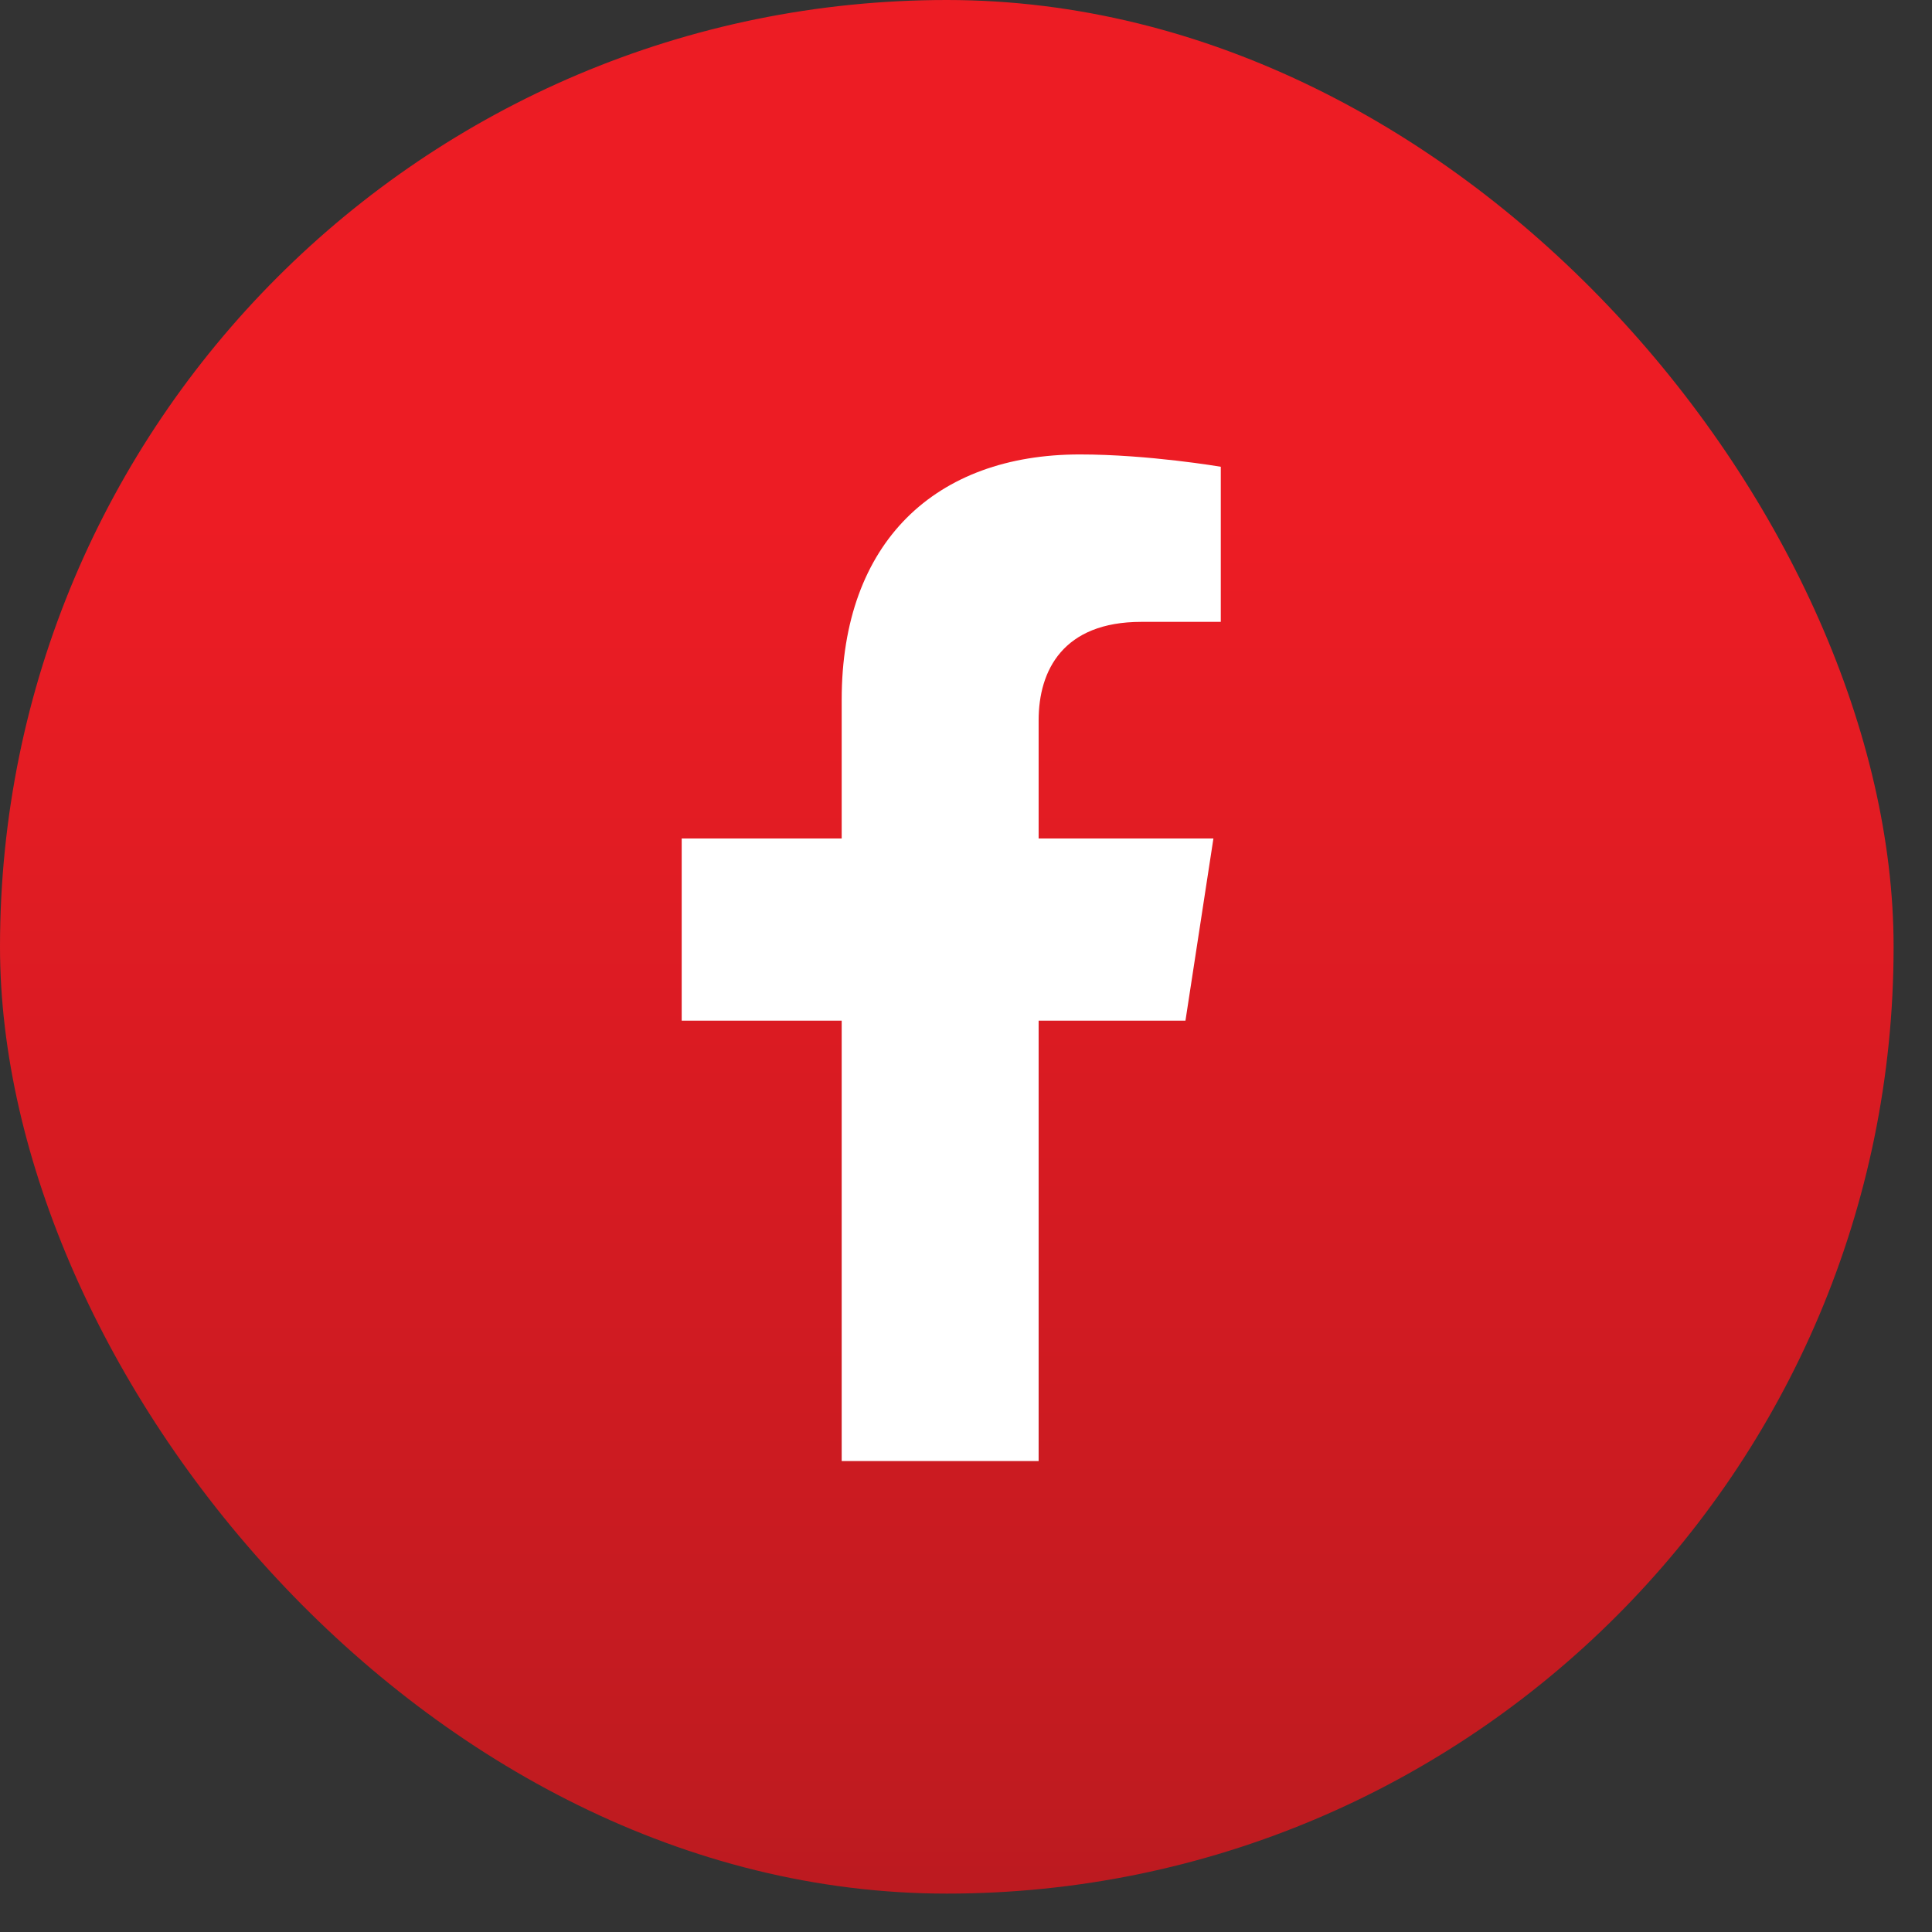
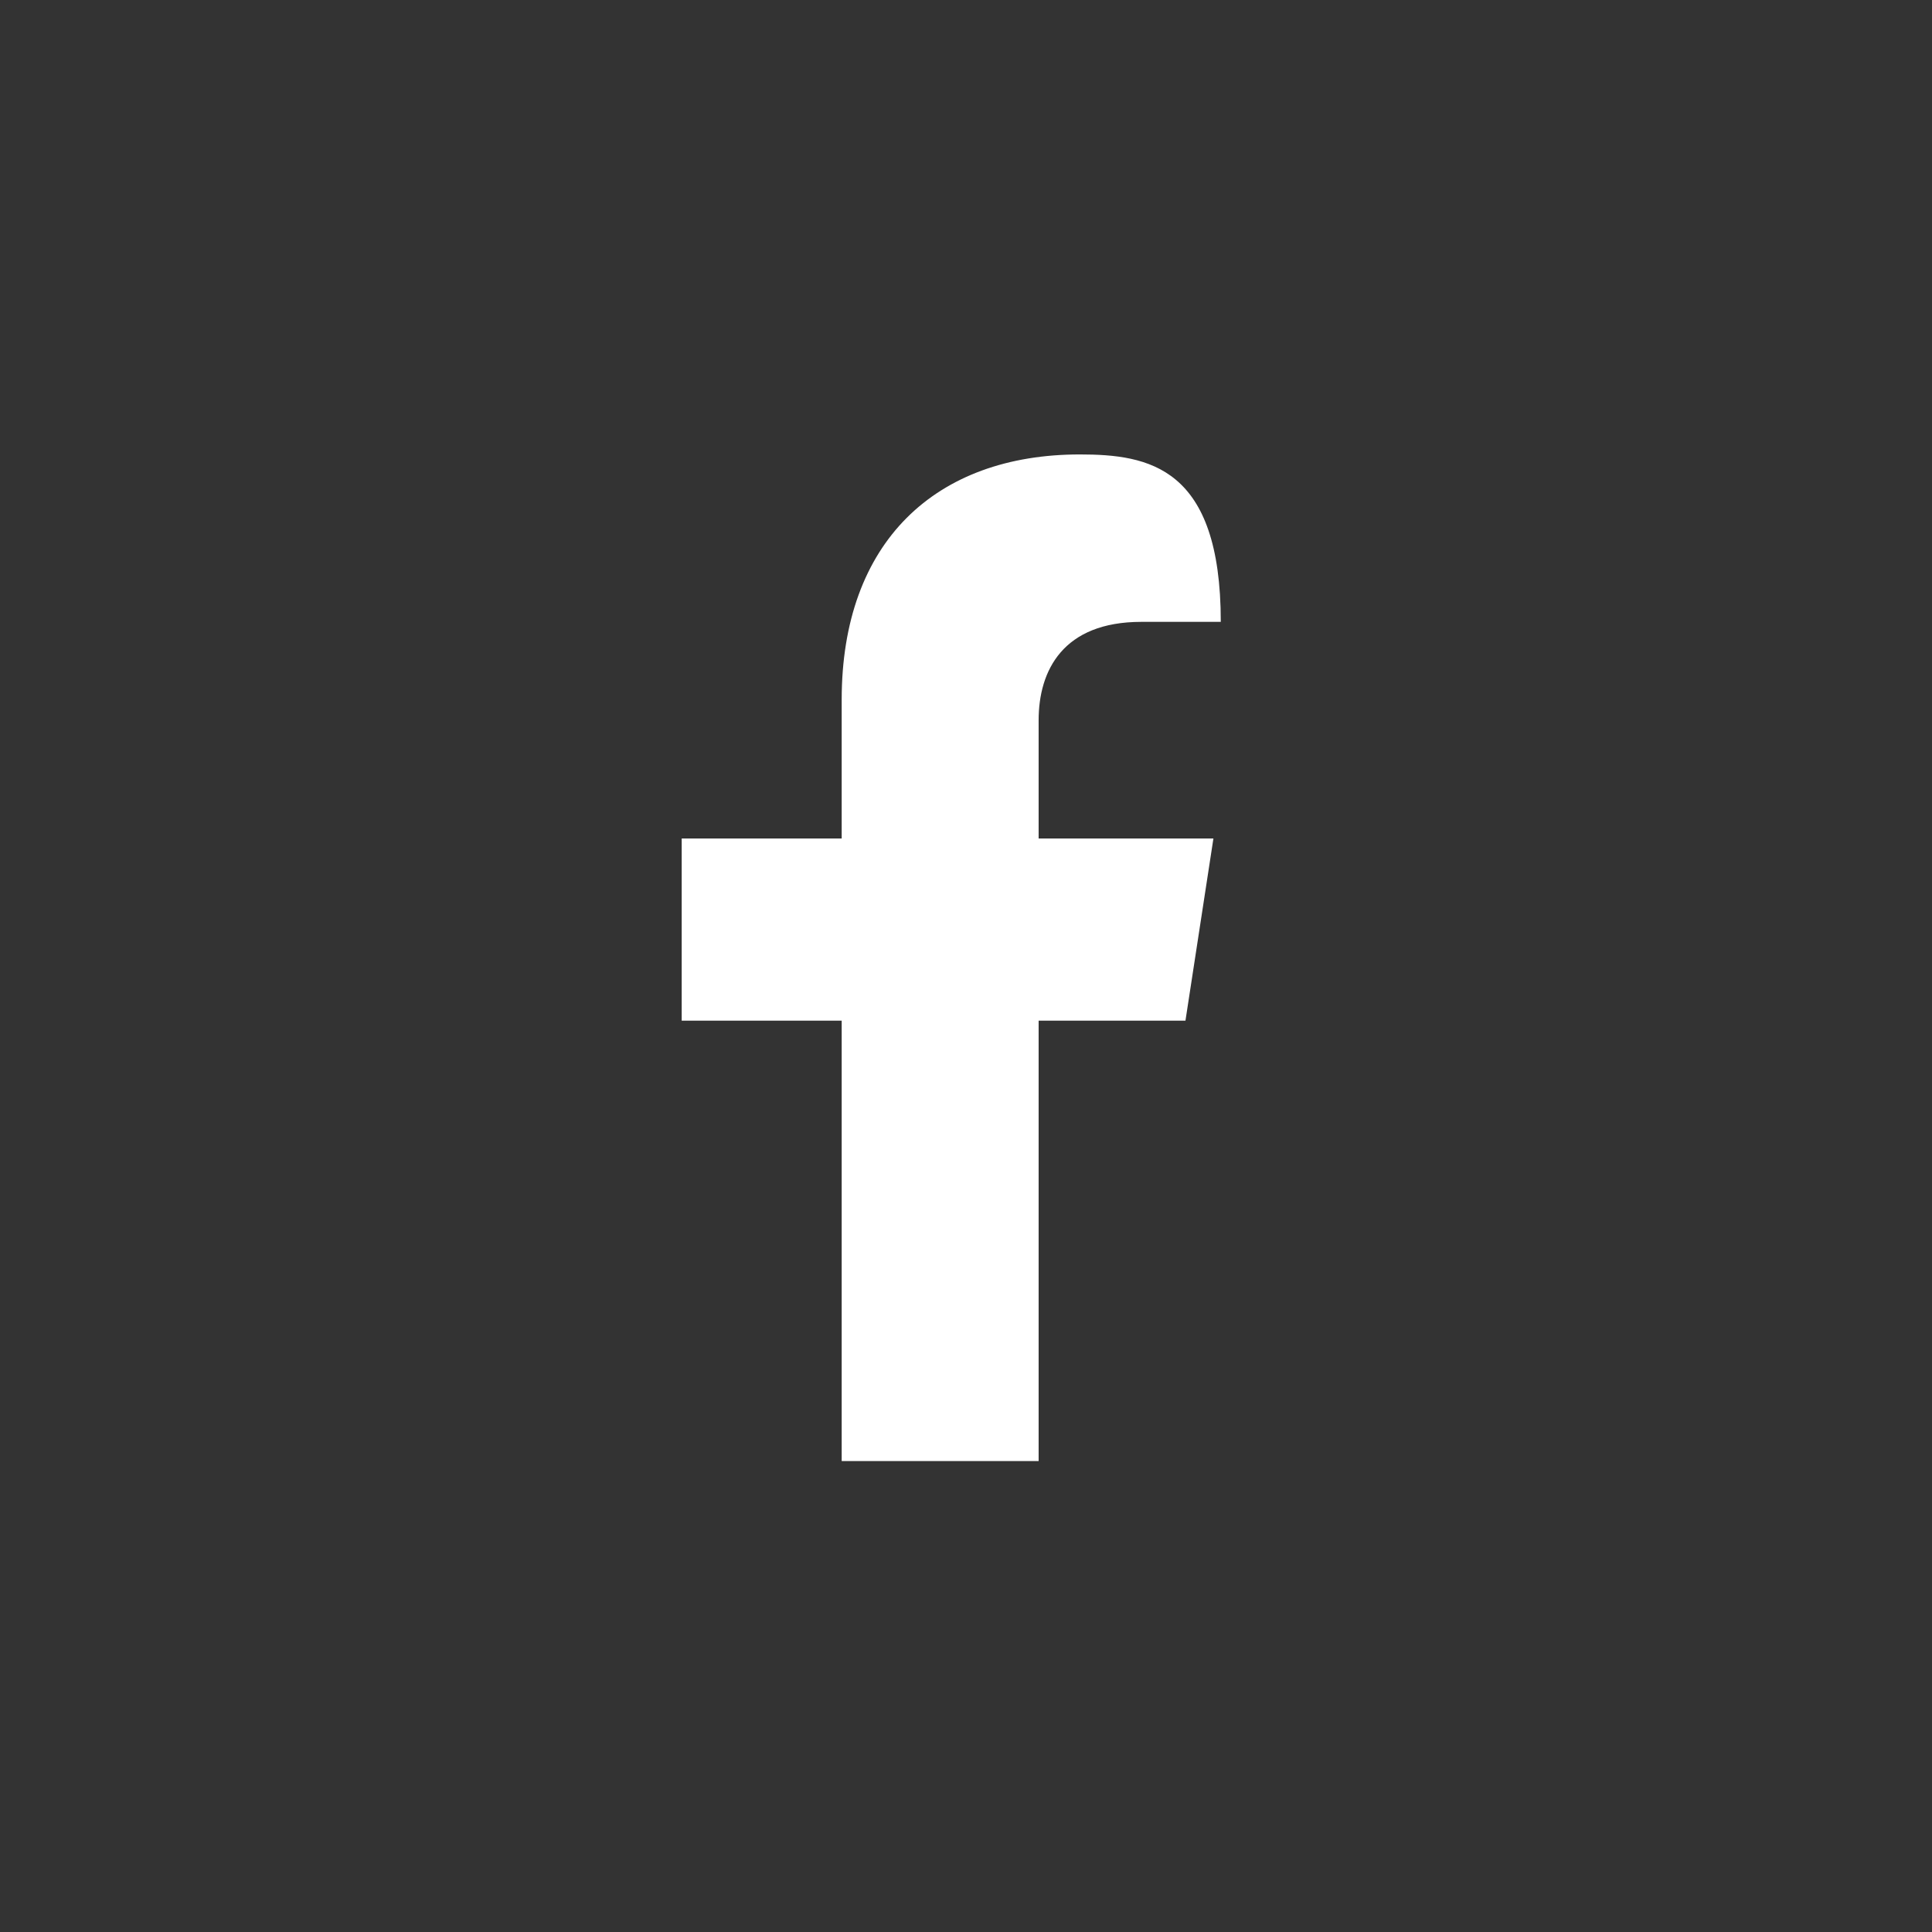
<svg xmlns="http://www.w3.org/2000/svg" width="32" height="32" viewBox="0 0 32 32" fill="none">
  <rect x="0" y="0" width="32" height="32" fill="#333333" stroke="none" />
-   <rect width="31.364" height="31.364" rx="15.682" fill="url(#paint0_linear_5001_18)" />
-   <path d="M19.635 16.905L20.098 13.888H17.203V11.93C17.203 11.105 17.607 10.3 18.904 10.3H20.22V7.731C20.22 7.731 19.026 7.527 17.884 7.527C15.5 7.527 13.941 8.973 13.941 11.589V13.888H11.291V16.905H13.941V24.2H17.203V16.905L19.635 16.905Z" fill="white" />
+   <path d="M19.635 16.905L20.098 13.888H17.203V11.93C17.203 11.105 17.607 10.3 18.904 10.3H20.22C20.22 7.731 19.026 7.527 17.884 7.527C15.5 7.527 13.941 8.973 13.941 11.589V13.888H11.291V16.905H13.941V24.2H17.203V16.905L19.635 16.905Z" fill="white" />
  <defs>
    <linearGradient id="paint0_linear_5001_18" x1="14.455" y1="53.698" x2="14.455" y2="5.227" gradientUnits="userSpaceOnUse">
      <stop offset="0.02" stop-color="#8F191C" />
      <stop offset="0.93" stop-color="#ED1C24" />
    </linearGradient>
  </defs>
</svg>